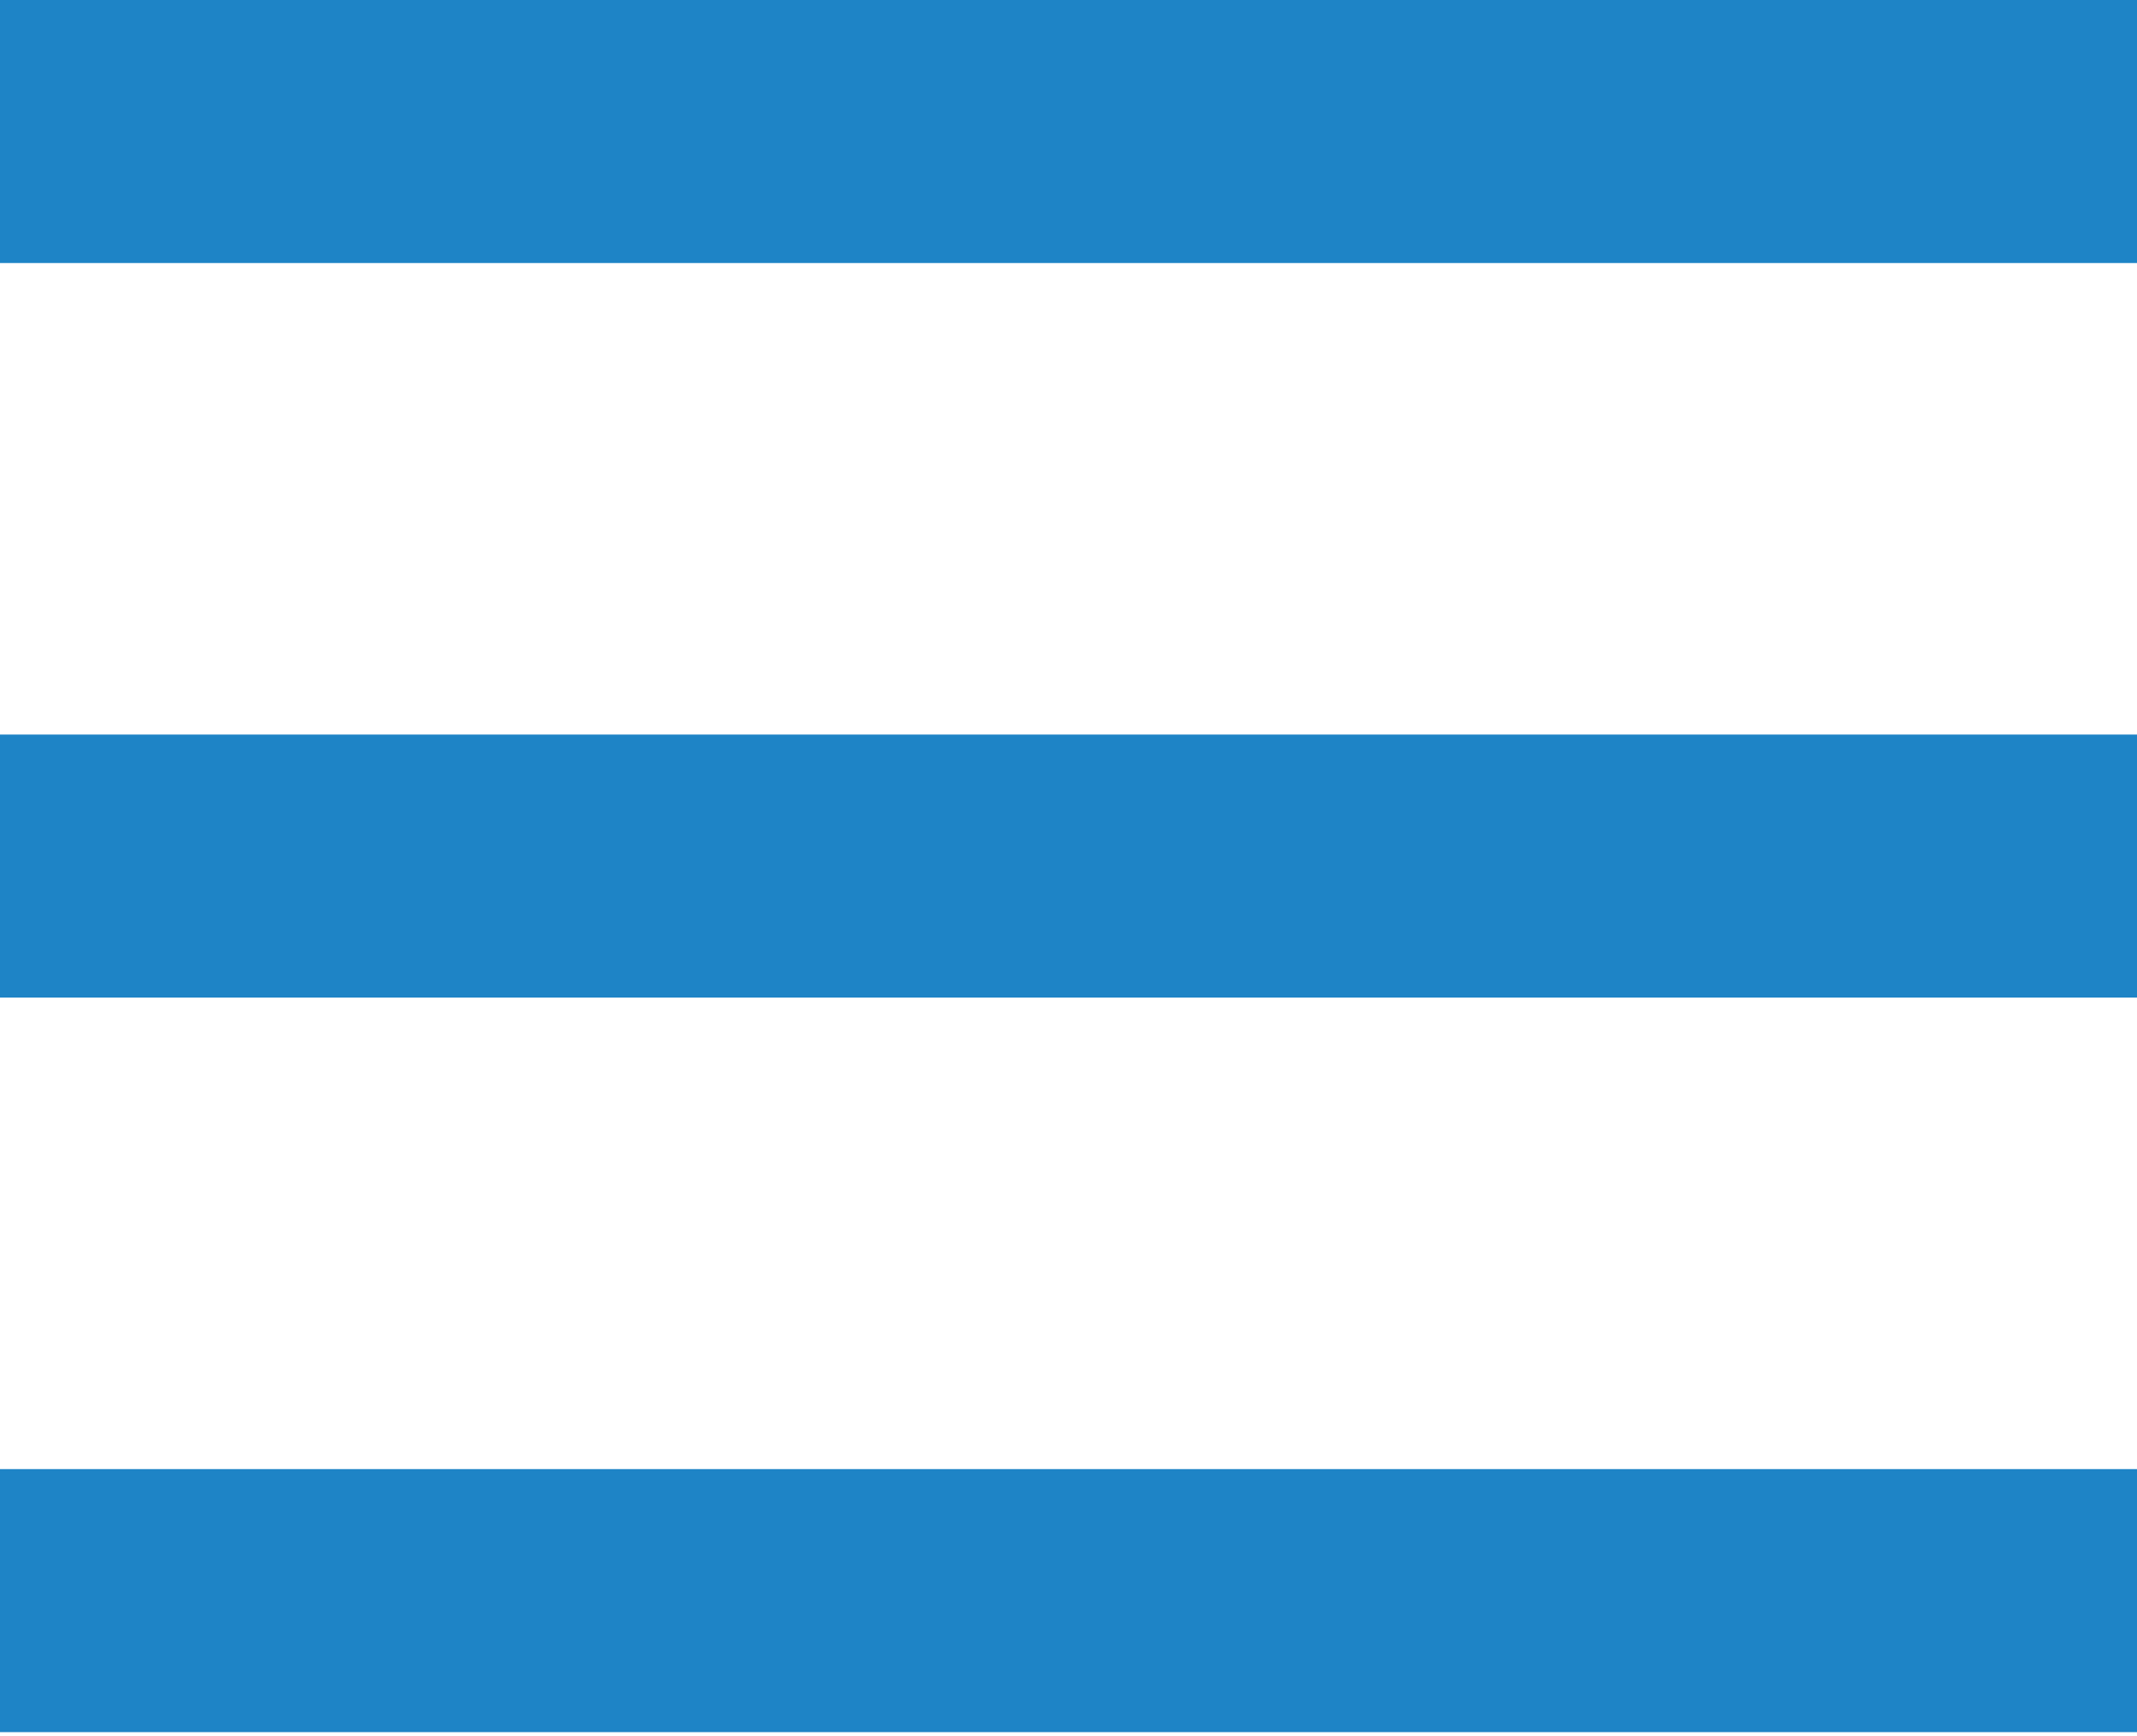
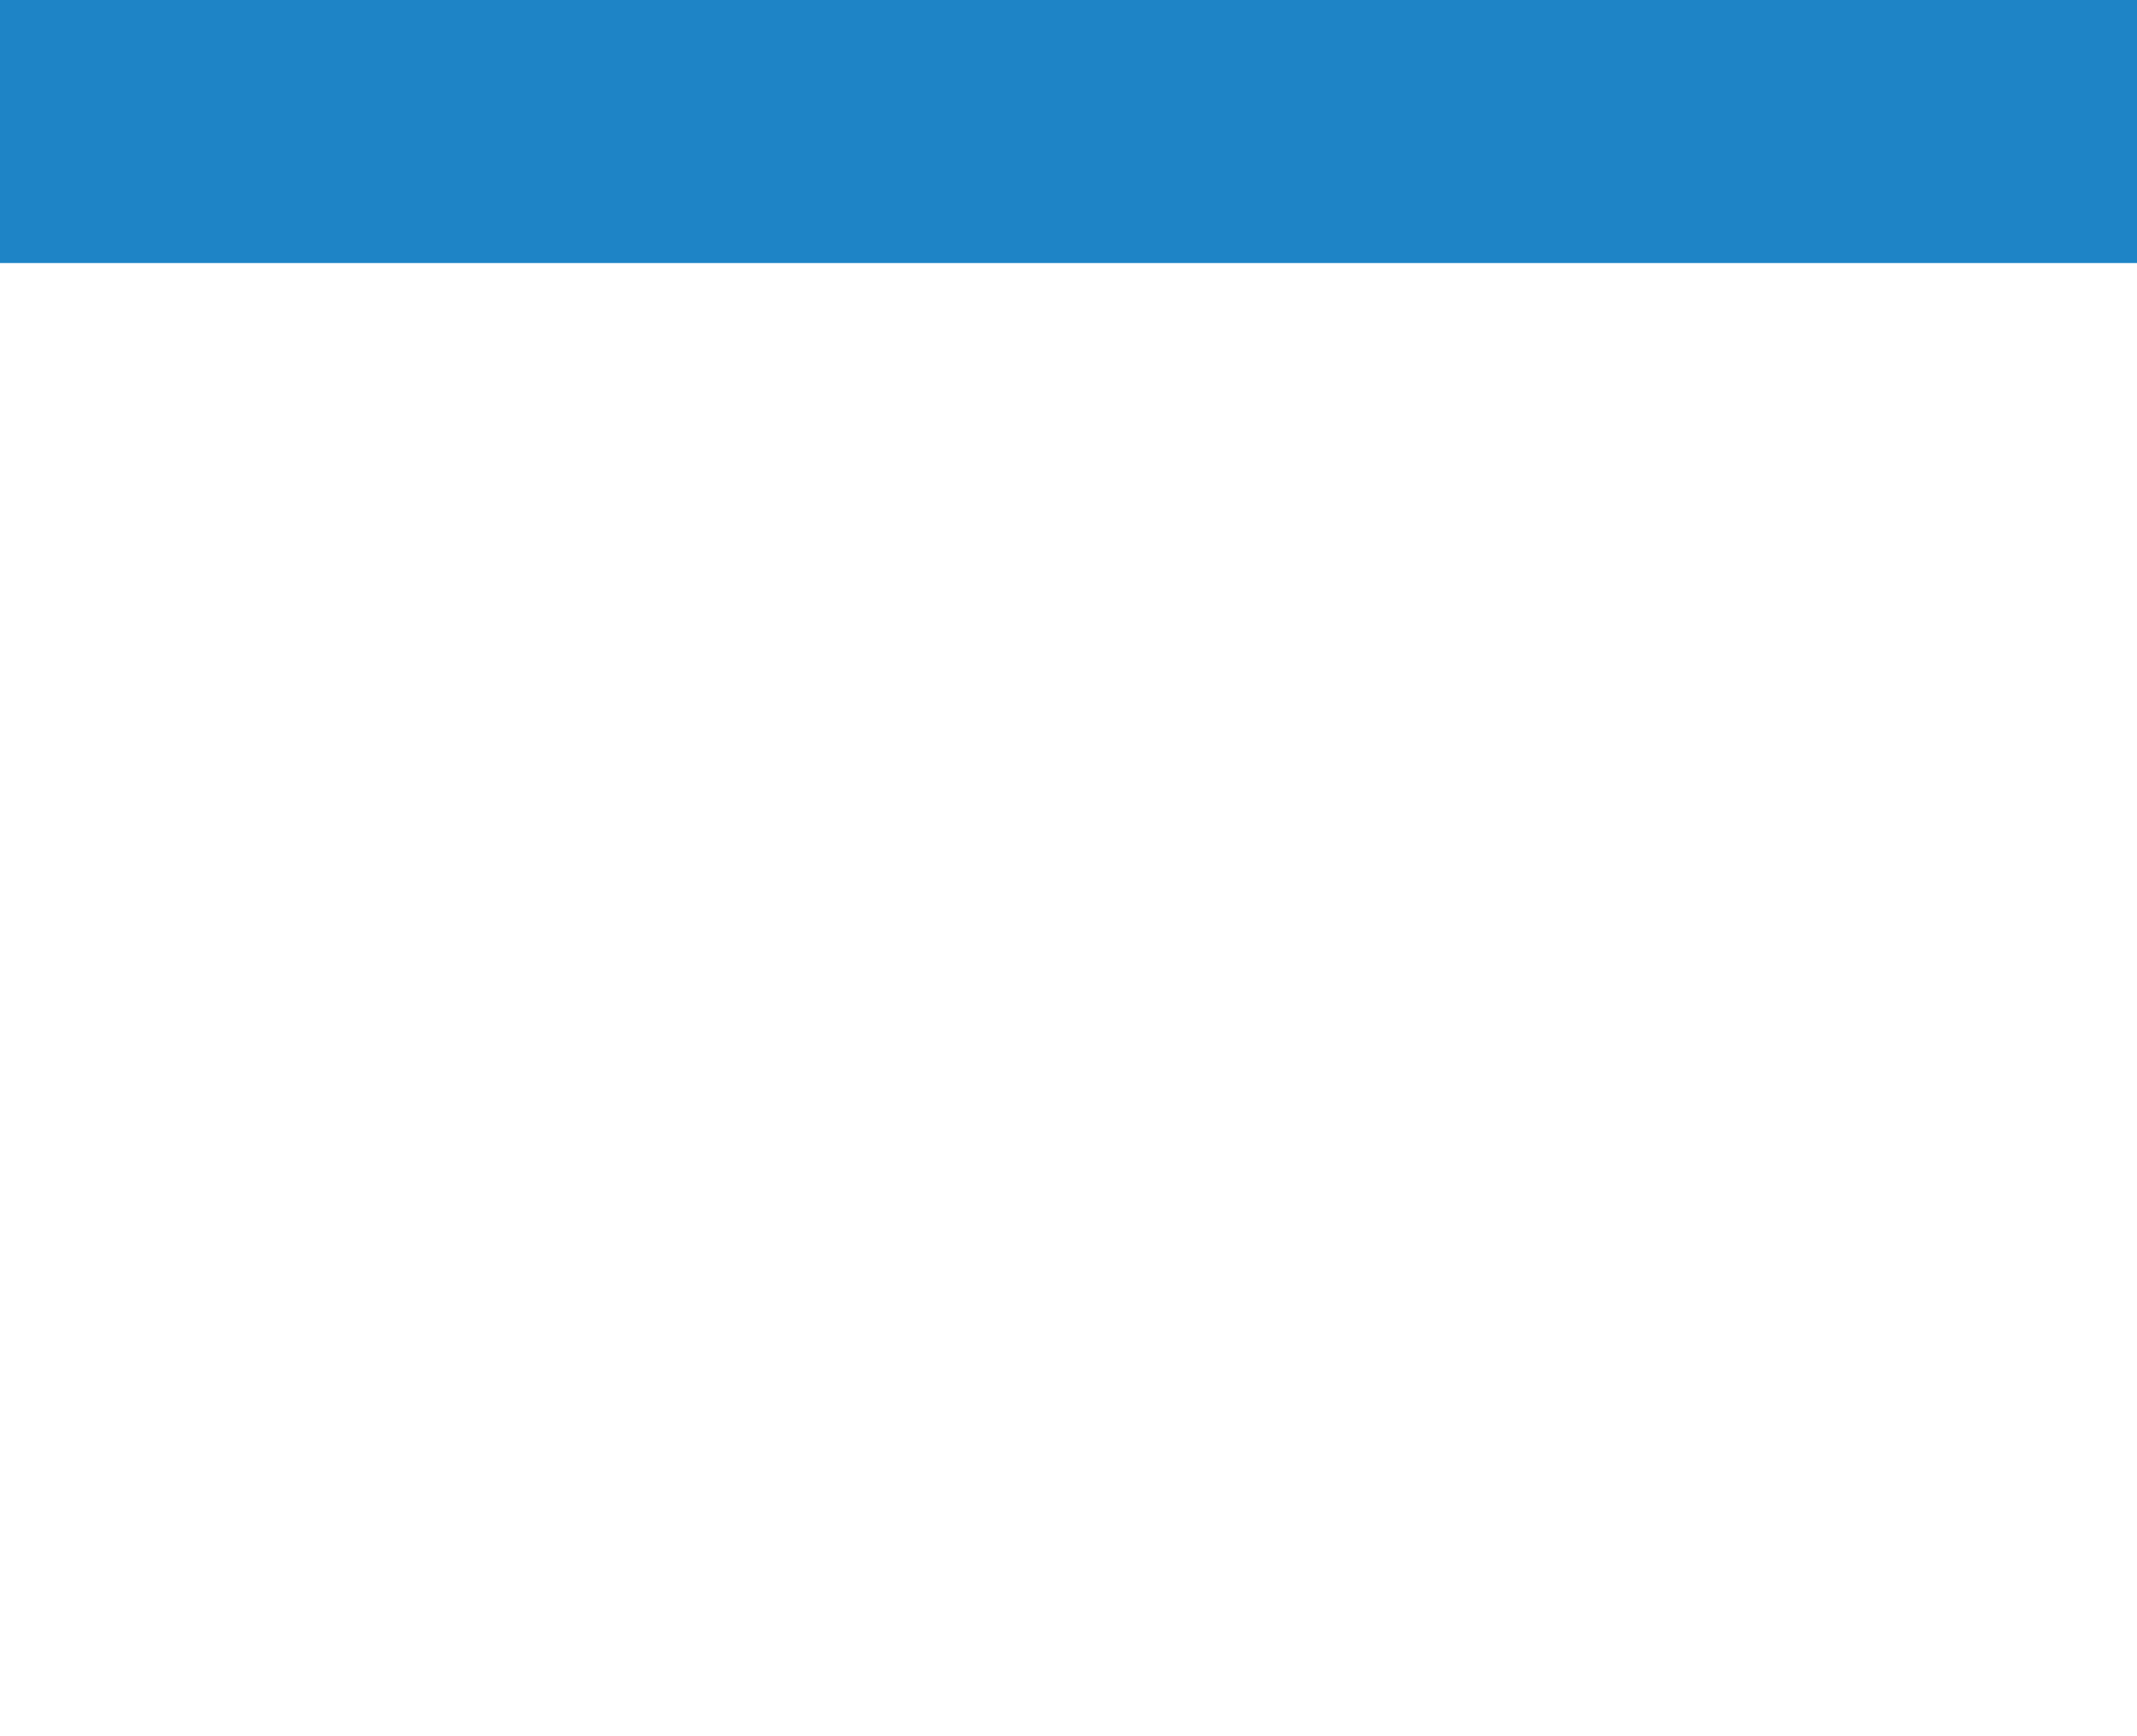
<svg xmlns="http://www.w3.org/2000/svg" width="32" height="26" viewBox="0 0 32 26">
  <g fill="#1e84c6" fill-rule="evenodd">
-     <path d="M0 0h32v3.939H0zM0 11h32v3.939H0zM0 22h32v3.939H0z" />
+     <path d="M0 0h32v3.939H0zM0 11h32v3.939H0zh32v3.939H0z" />
  </g>
</svg>